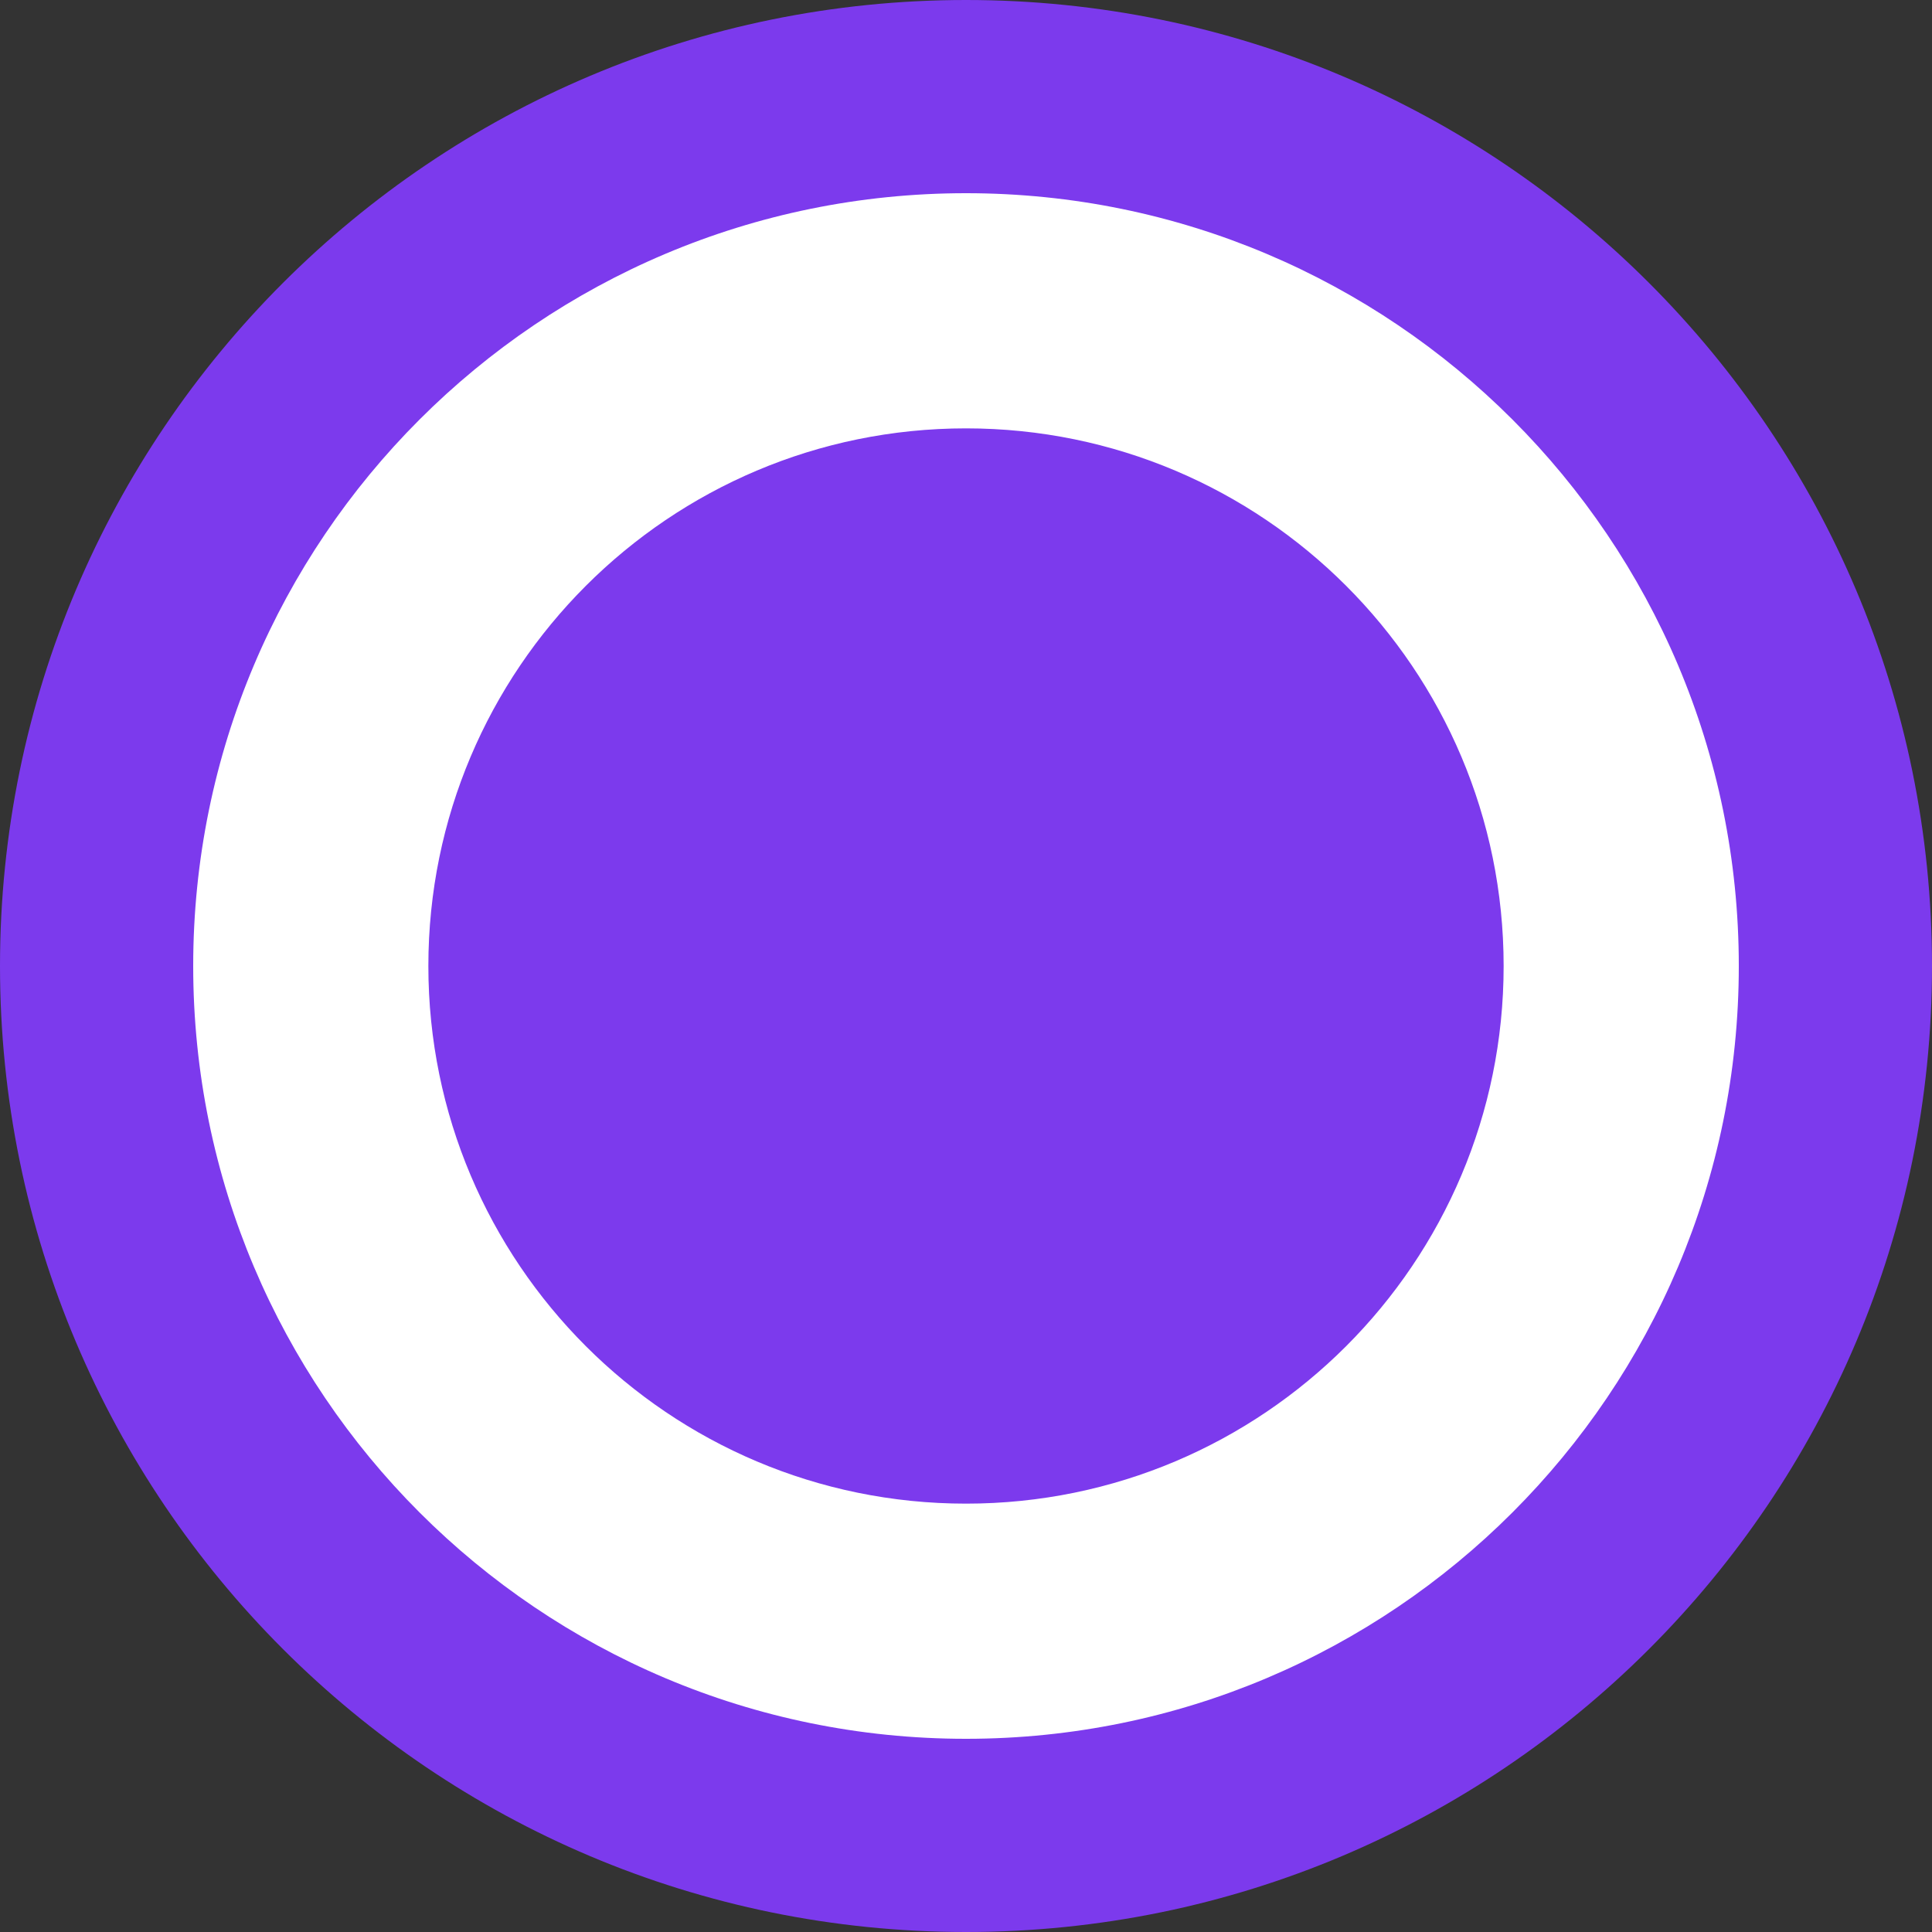
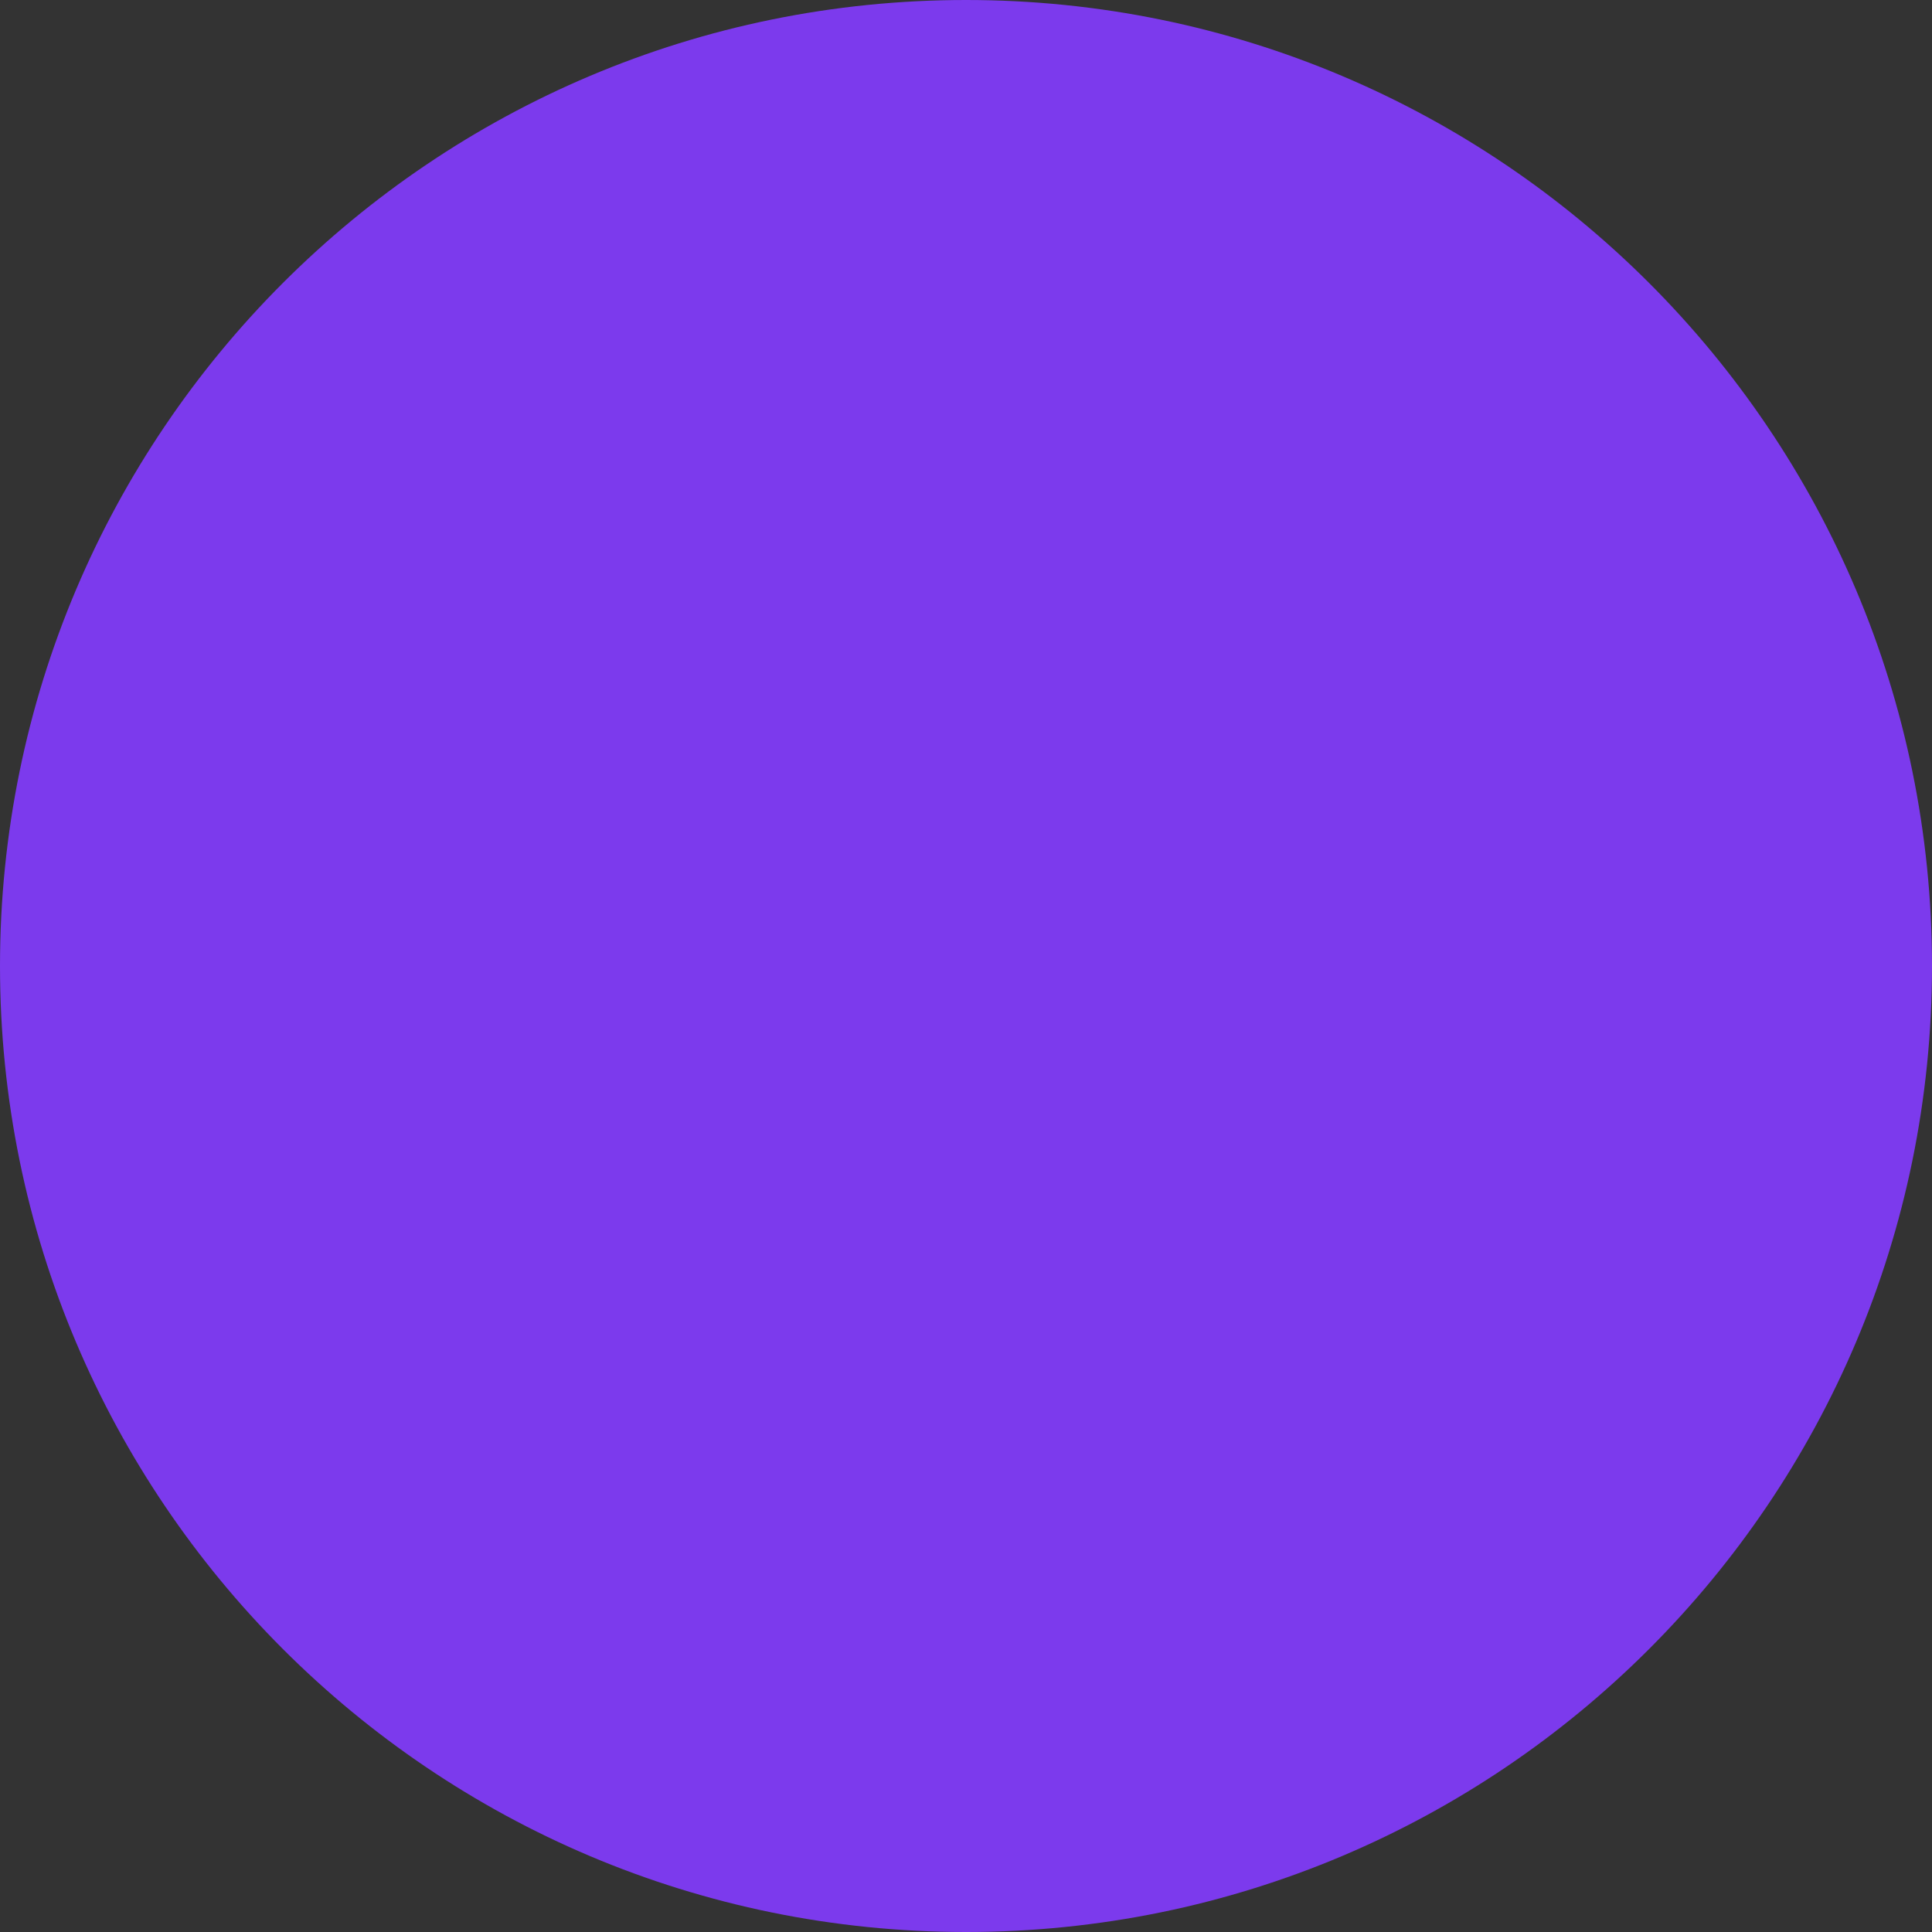
<svg xmlns="http://www.w3.org/2000/svg" width="50" height="50" viewBox="0 0 50 50" fill="none">
  <rect x="0" y="0" width="50" height="50" fill="#333333" stroke="none" />
  <path d="M0 25C0 11.193 11.193 0 25 0V0C38.807 0 50 11.193 50 25V25C50 38.807 38.807 50 25 50V50C11.193 50 0 38.807 0 25V25Z" fill="#7C3AED" />
-   <path d="M45 25C45 36.046 36.046 45 25 45C13.954 45 5 36.046 5 25C5 13.954 13.954 5 25 5C36.046 5 45 13.954 45 25ZM11.086 25C11.086 32.684 17.316 38.914 25 38.914C32.684 38.914 38.914 32.684 38.914 25C38.914 17.316 32.684 11.086 25 11.086C17.316 11.086 11.086 17.316 11.086 25Z" fill="white" />
</svg>